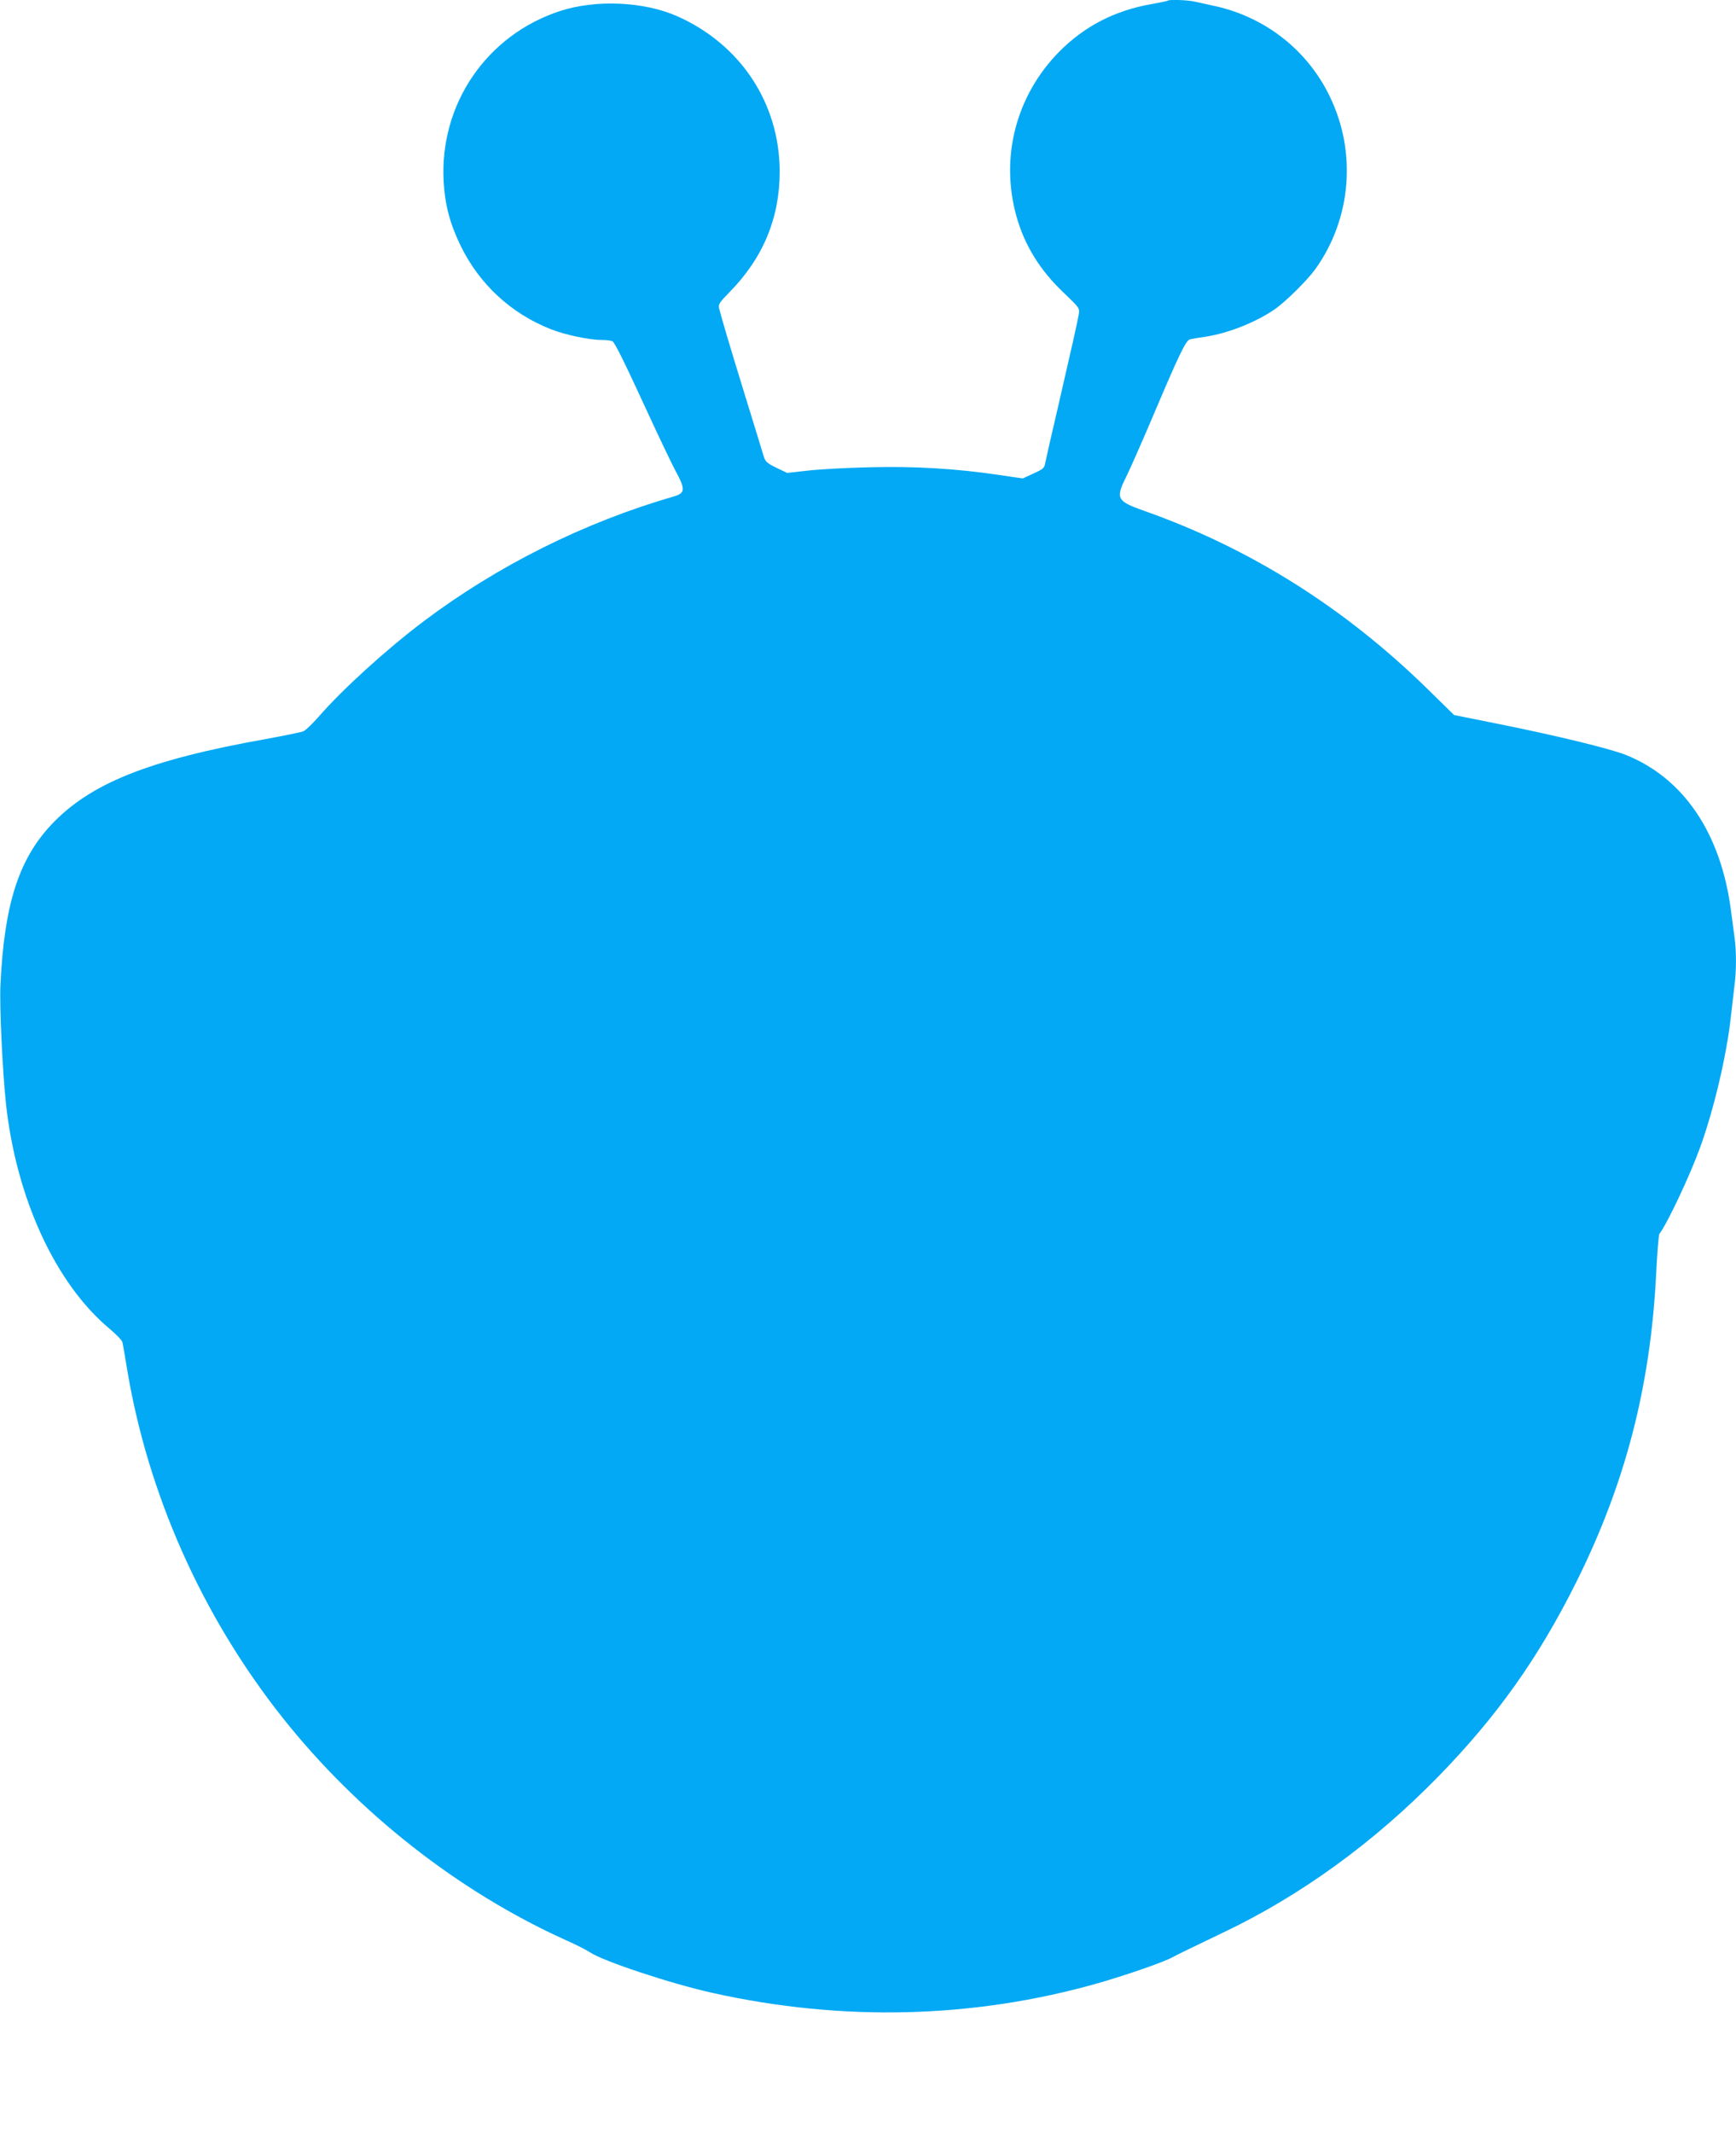
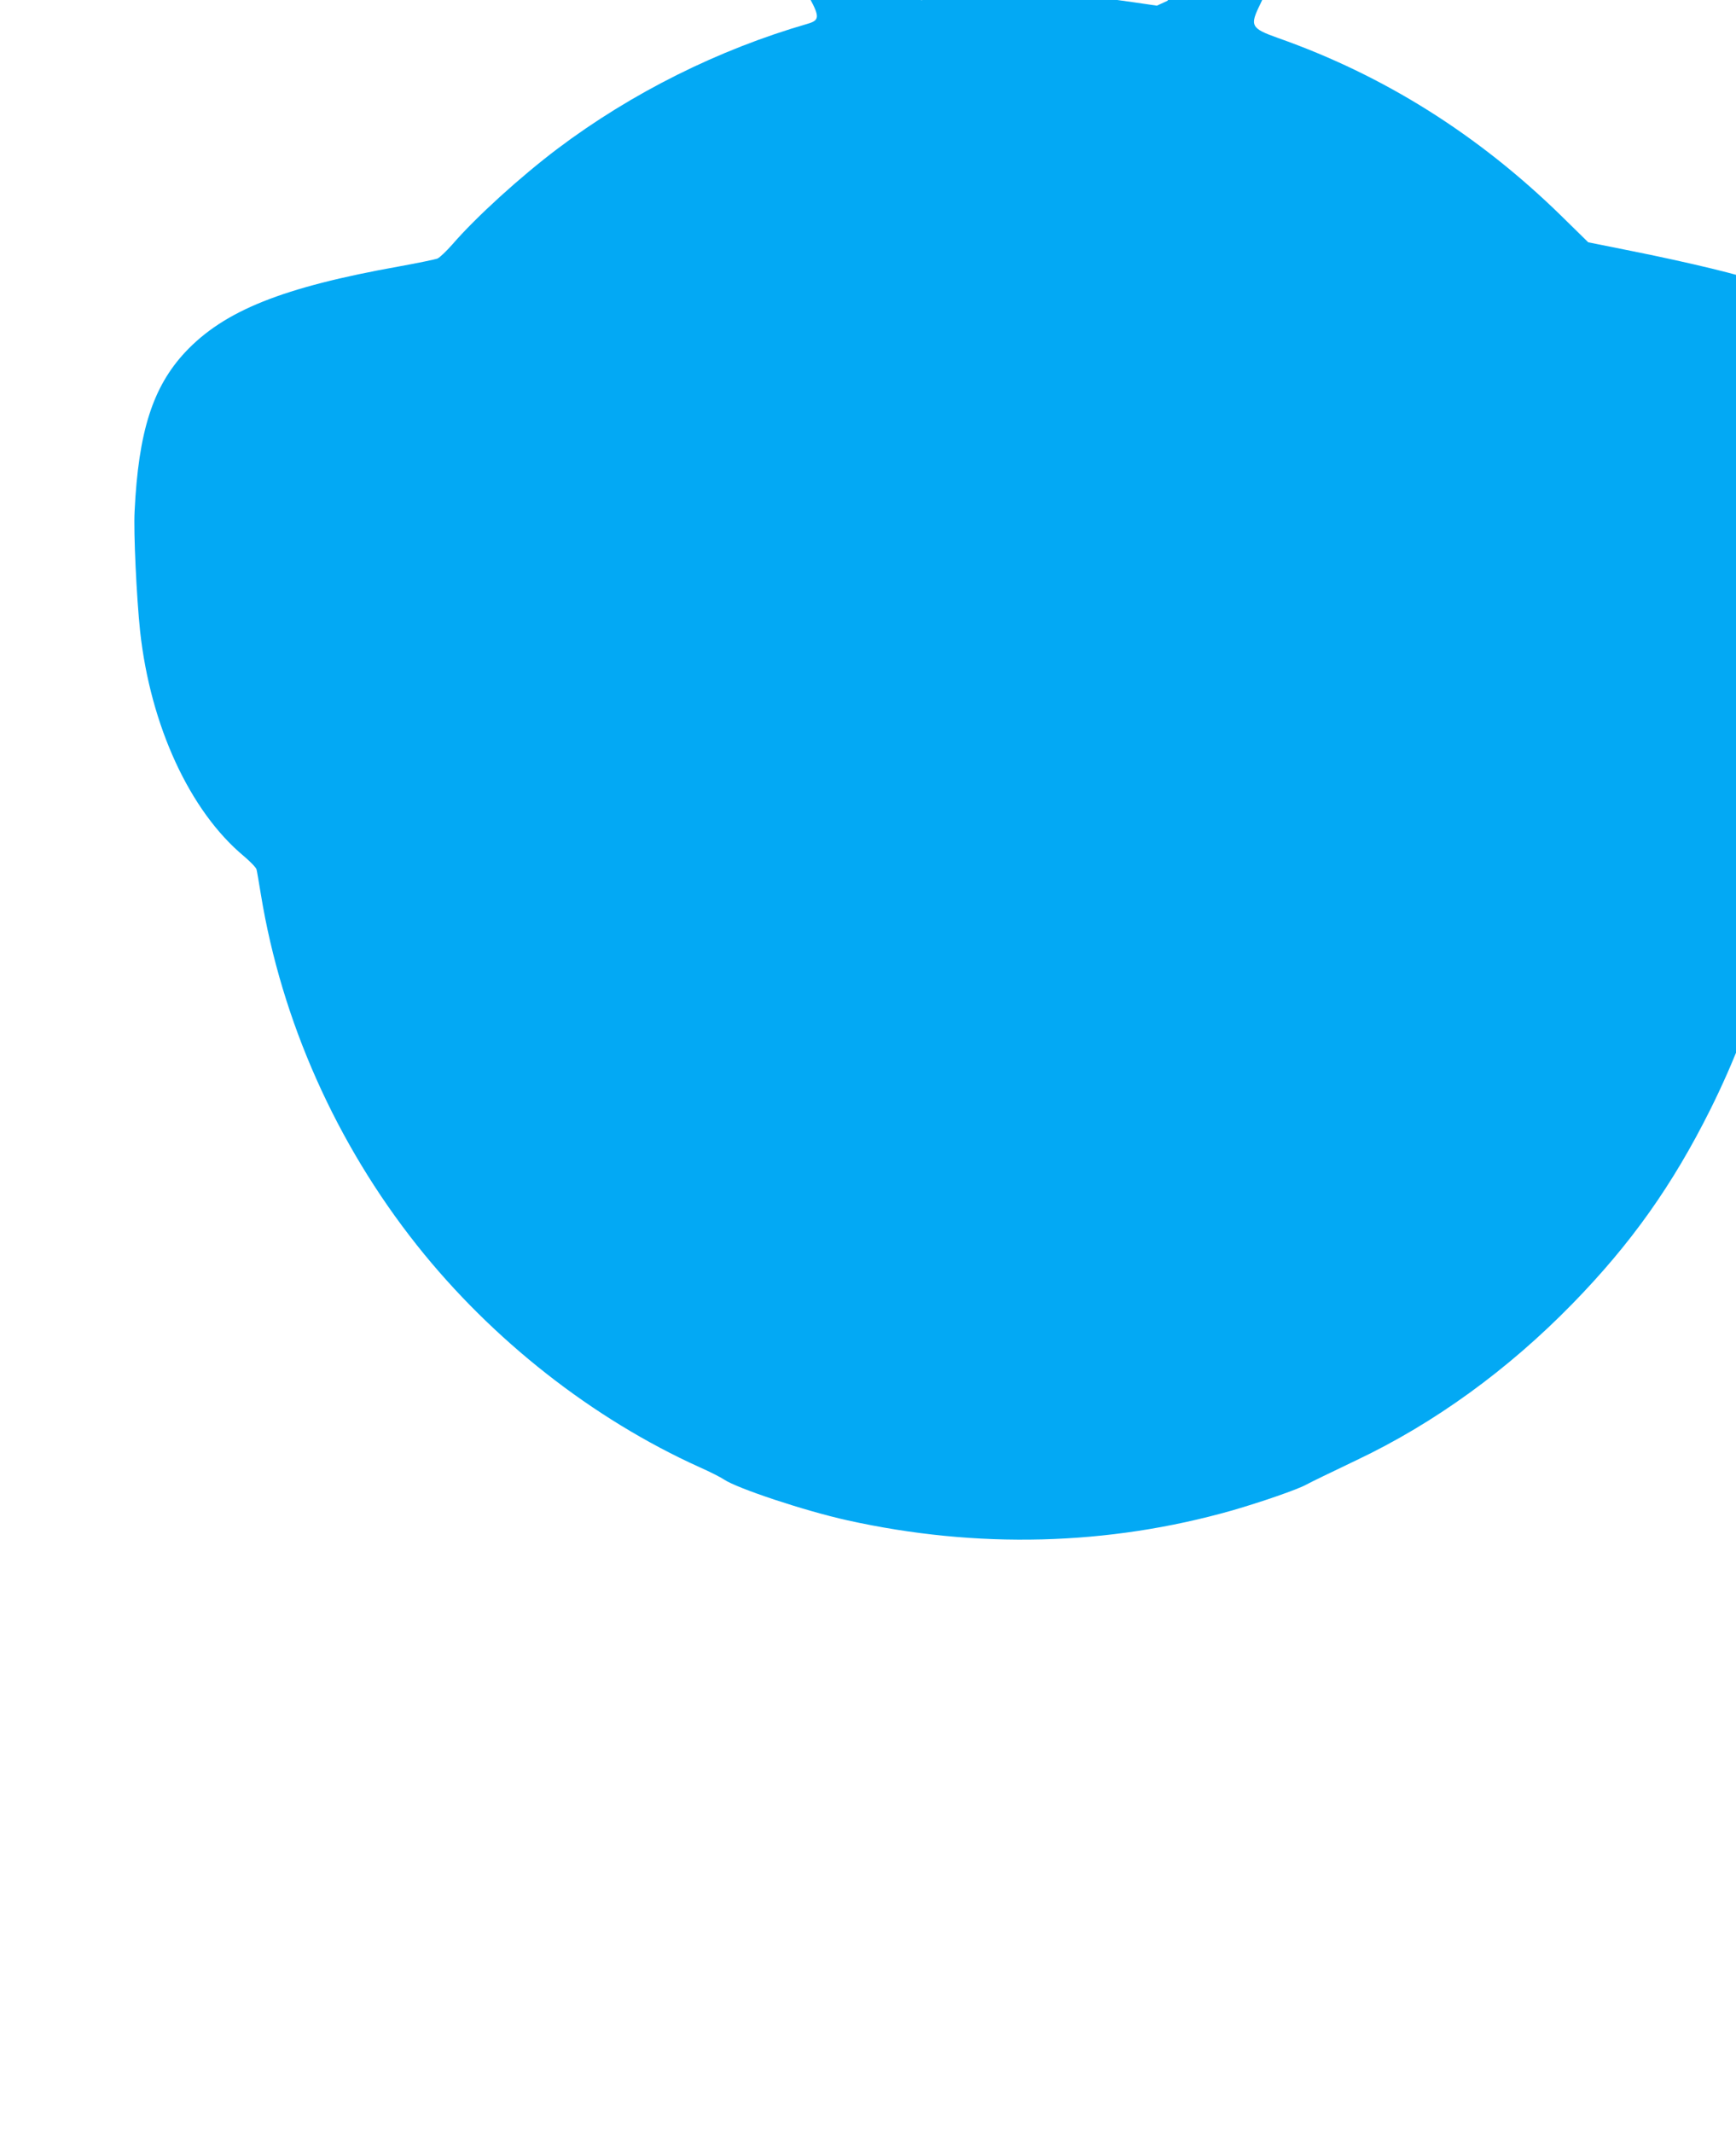
<svg xmlns="http://www.w3.org/2000/svg" version="1.0" width="1042pt" height="1280pt" viewBox="0 0 1042 1280" preserveAspectRatio="xMidYMid meet">
  <g transform="translate(0,1280) scale(0.1,-0.1)" fill="#03a9f4" stroke="none">
-     <path d="M7009 12796 c-2 -2 -44 -11 -94 -20 -221 -38 -404 -132 -556 -285 -260 -263 -357 -634 -258 -989 49 -175 142 -325 285 -460 94 -90 95 -91 89 -129 -9 -51 -42 -198 -124 -553 -38 -162 -72 -312 -76 -333 -6 -36 -11 -41 -71 -68 l-65 -30 -137 20 c-259 39 -515 54 -782 47 -135 -3 -301 -12 -370 -20 l-125 -14 -65 31 c-58 29 -66 36 -77 72 -6 22 -57 186 -112 365 -95 308 -140 462 -155 521 -5 23 4 36 62 95 202 205 303 447 302 728 -2 408 -236 761 -616 929 -200 88 -486 101 -702 31 -441 -144 -725 -559 -699 -1024 8 -141 38 -253 102 -385 112 -230 302 -406 540 -500 85 -34 231 -65 305 -65 30 0 60 -4 66 -8 16 -10 73 -127 215 -435 66 -144 141 -300 165 -345 59 -109 57 -131 -11 -151 -540 -156 -1059 -416 -1503 -750 -225 -170 -489 -410 -632 -575 -36 -41 -76 -79 -90 -85 -14 -5 -115 -26 -225 -46 -705 -126 -1054 -266 -1288 -515 -195 -209 -281 -477 -304 -955 -7 -129 12 -520 33 -720 62 -567 298 -1079 622 -1349 40 -34 75 -70 77 -81 3 -11 14 -78 26 -150 124 -757 451 -1493 937 -2105 452 -569 1055 -1042 1697 -1332 61 -27 126 -60 145 -73 80 -54 487 -189 740 -245 780 -173 1565 -153 2311 59 176 51 393 126 445 155 33 18 125 62 302 147 466 221 909 542 1297 940 351 360 599 710 824 1160 296 593 448 1176 482 1857 6 125 15 232 19 237 48 63 183 349 245 520 83 229 160 556 185 790 6 55 15 133 20 173 13 92 13 214 1 300 -5 37 -15 108 -21 157 -60 464 -284 796 -632 935 -99 39 -417 116 -761 185 l-269 54 -161 158 c-498 487 -1065 844 -1701 1068 -163 58 -171 73 -106 204 22 44 92 203 156 353 163 385 203 468 228 472 12 3 55 10 96 16 134 21 298 86 410 163 68 47 197 175 246 243 216 303 249 702 84 1039 -133 273 -382 469 -680 537 -47 10 -104 23 -128 28 -42 10 -155 14 -163 6z" />
+     <path d="M7009 12796 l-65 -30 -137 20 c-259 39 -515 54 -782 47 -135 -3 -301 -12 -370 -20 l-125 -14 -65 31 c-58 29 -66 36 -77 72 -6 22 -57 186 -112 365 -95 308 -140 462 -155 521 -5 23 4 36 62 95 202 205 303 447 302 728 -2 408 -236 761 -616 929 -200 88 -486 101 -702 31 -441 -144 -725 -559 -699 -1024 8 -141 38 -253 102 -385 112 -230 302 -406 540 -500 85 -34 231 -65 305 -65 30 0 60 -4 66 -8 16 -10 73 -127 215 -435 66 -144 141 -300 165 -345 59 -109 57 -131 -11 -151 -540 -156 -1059 -416 -1503 -750 -225 -170 -489 -410 -632 -575 -36 -41 -76 -79 -90 -85 -14 -5 -115 -26 -225 -46 -705 -126 -1054 -266 -1288 -515 -195 -209 -281 -477 -304 -955 -7 -129 12 -520 33 -720 62 -567 298 -1079 622 -1349 40 -34 75 -70 77 -81 3 -11 14 -78 26 -150 124 -757 451 -1493 937 -2105 452 -569 1055 -1042 1697 -1332 61 -27 126 -60 145 -73 80 -54 487 -189 740 -245 780 -173 1565 -153 2311 59 176 51 393 126 445 155 33 18 125 62 302 147 466 221 909 542 1297 940 351 360 599 710 824 1160 296 593 448 1176 482 1857 6 125 15 232 19 237 48 63 183 349 245 520 83 229 160 556 185 790 6 55 15 133 20 173 13 92 13 214 1 300 -5 37 -15 108 -21 157 -60 464 -284 796 -632 935 -99 39 -417 116 -761 185 l-269 54 -161 158 c-498 487 -1065 844 -1701 1068 -163 58 -171 73 -106 204 22 44 92 203 156 353 163 385 203 468 228 472 12 3 55 10 96 16 134 21 298 86 410 163 68 47 197 175 246 243 216 303 249 702 84 1039 -133 273 -382 469 -680 537 -47 10 -104 23 -128 28 -42 10 -155 14 -163 6z" />
  </g>
</svg>